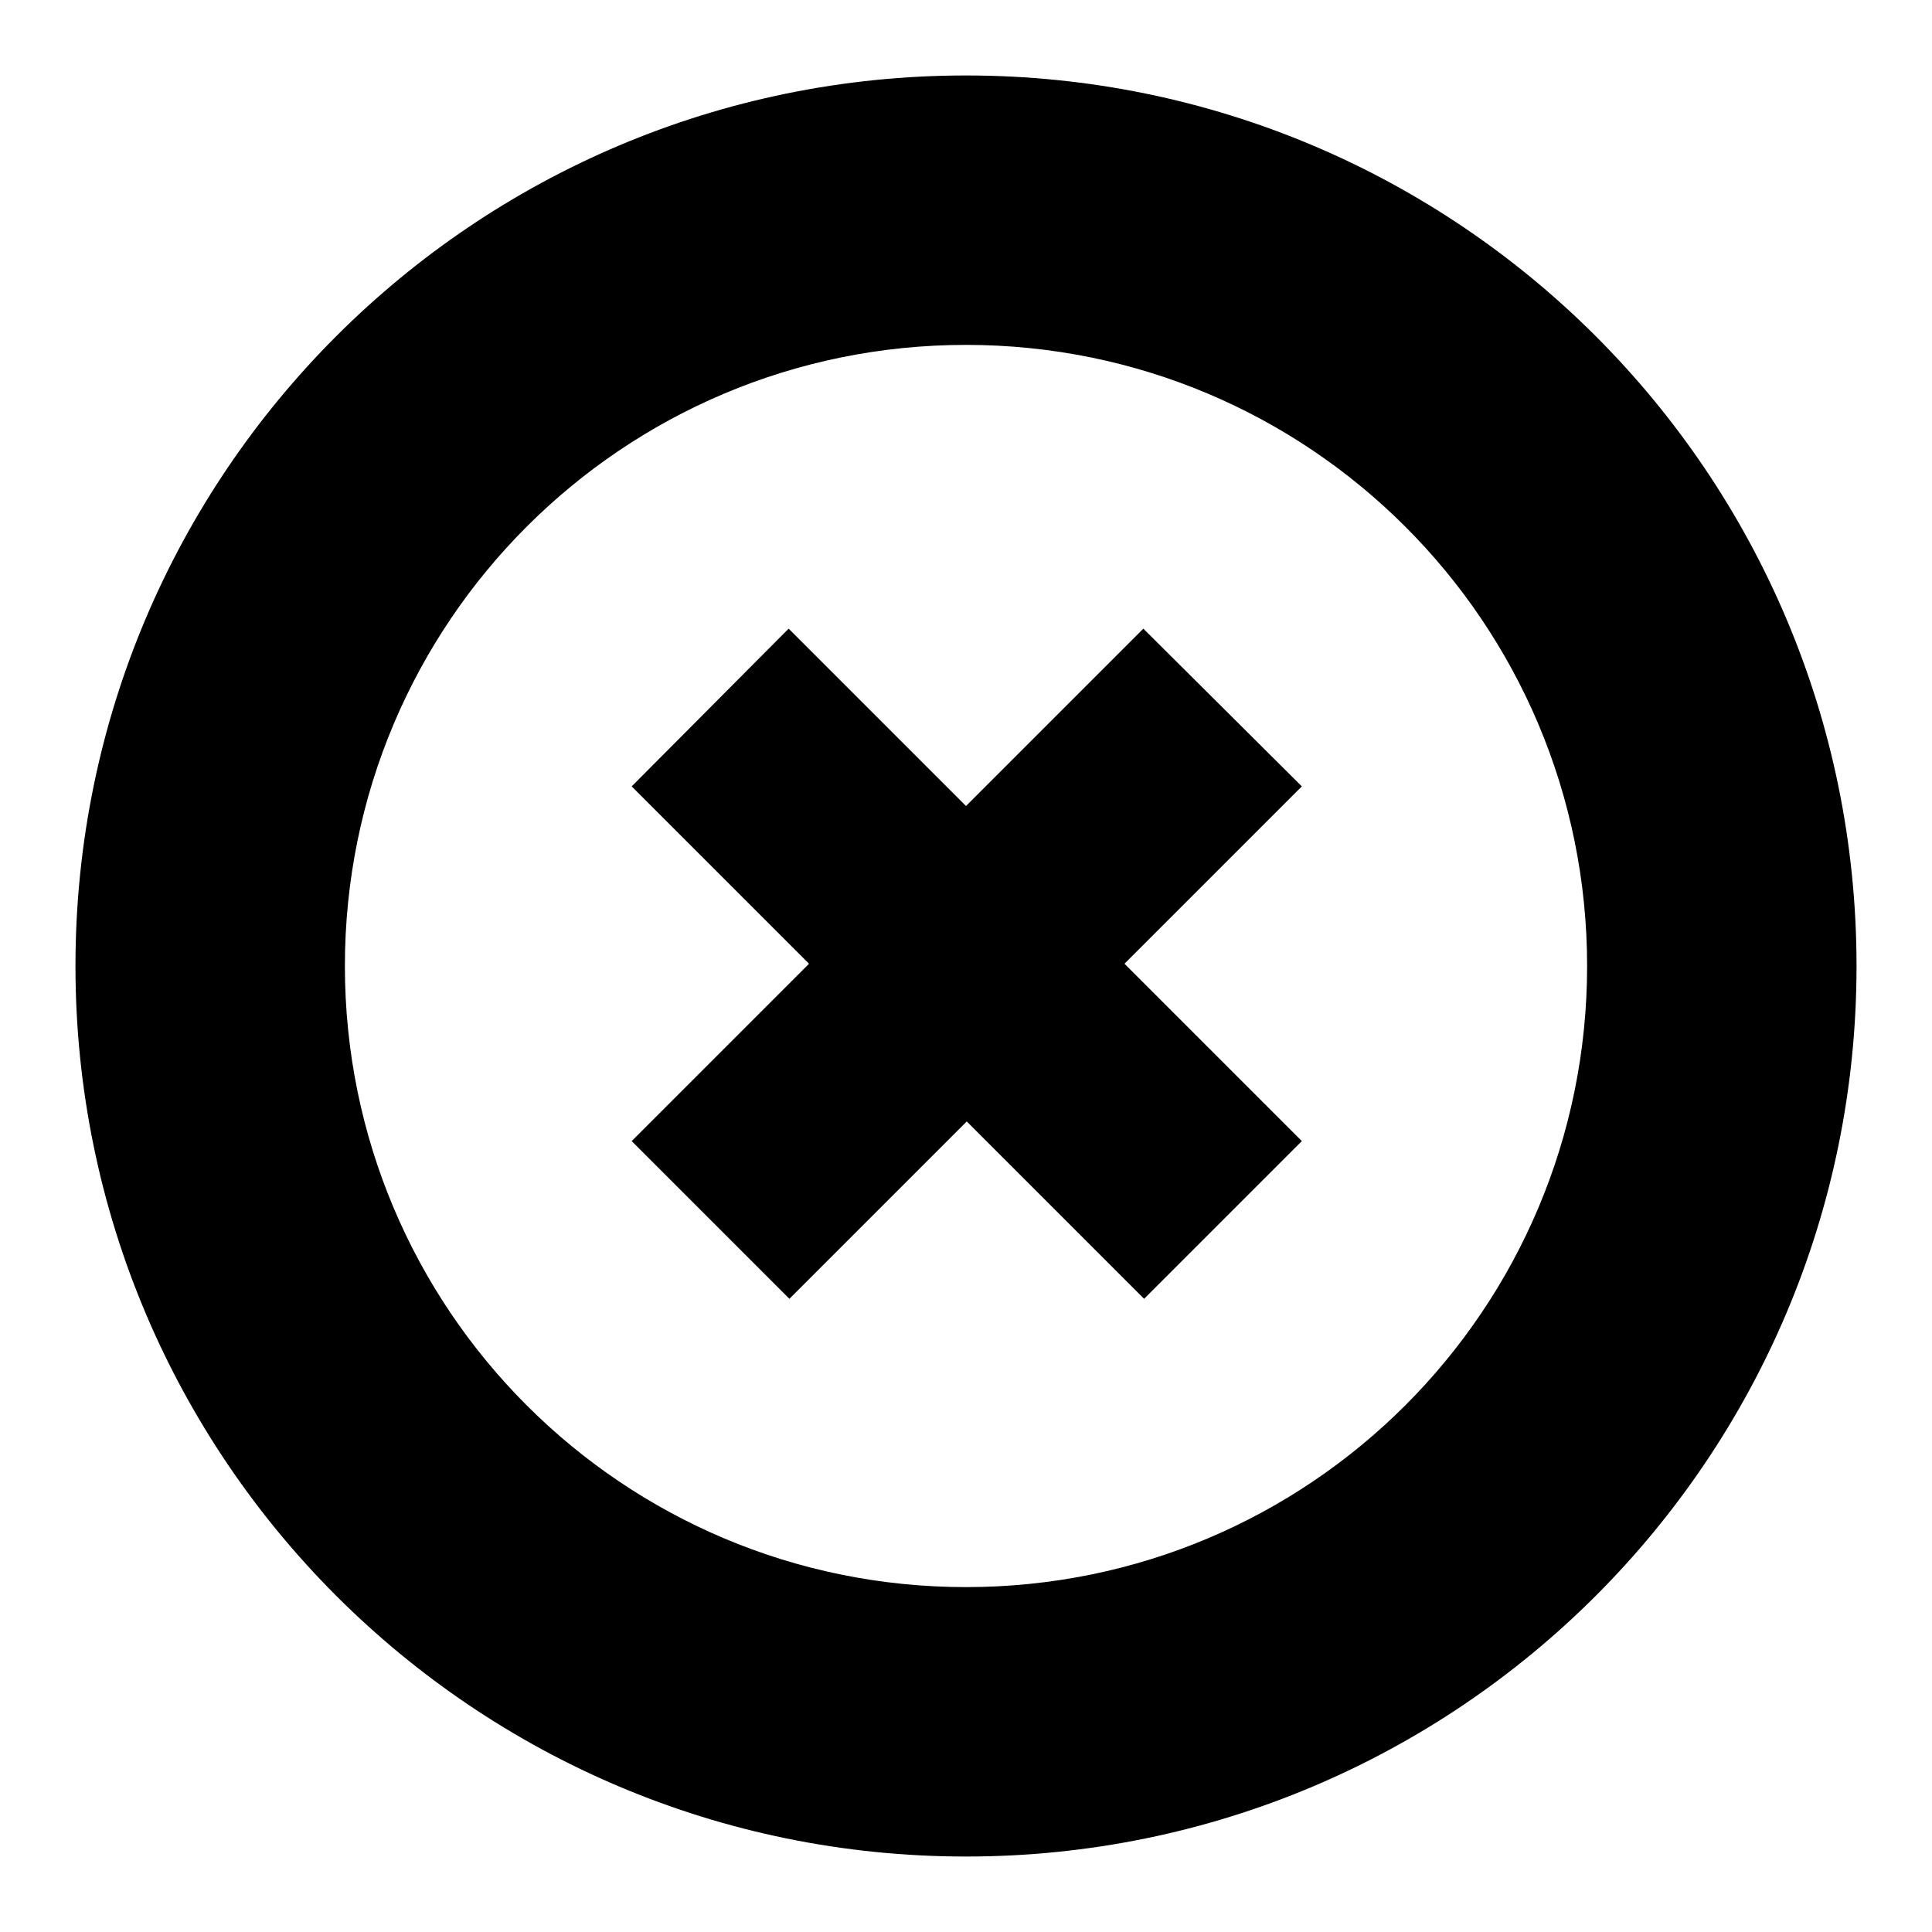
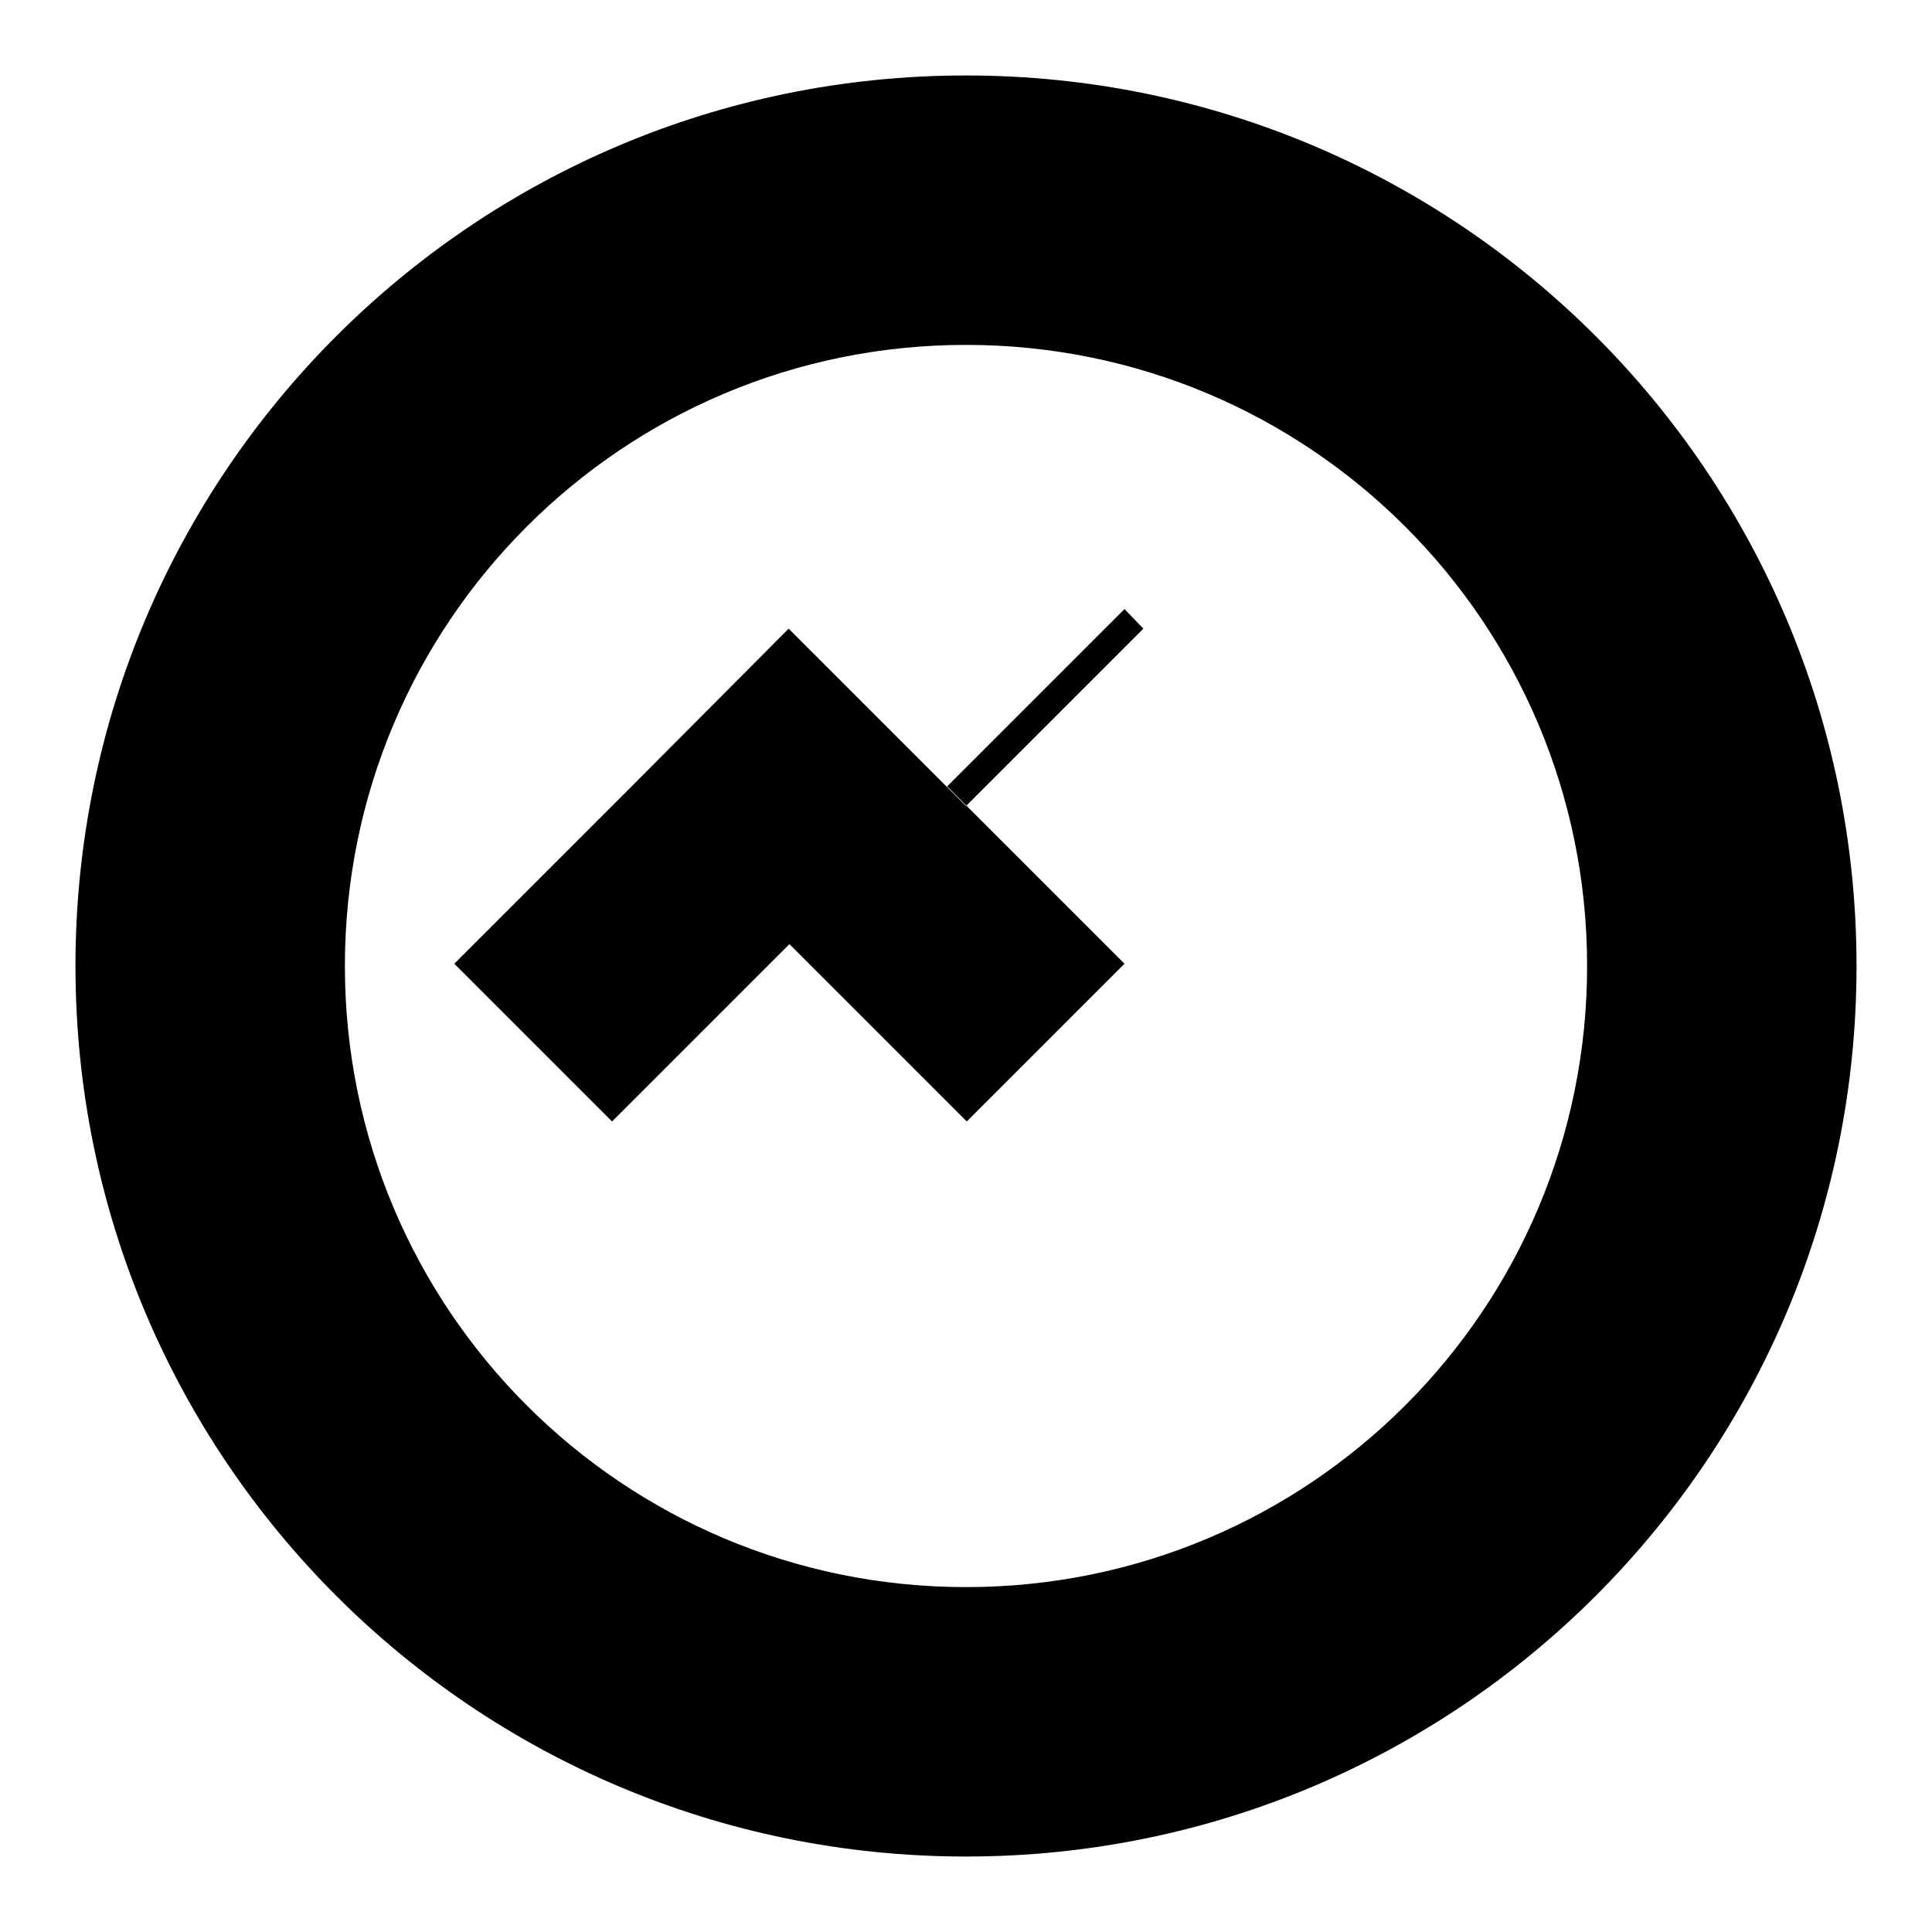
<svg xmlns="http://www.w3.org/2000/svg" version="1.1" x="0px" y="0px" viewBox="0 0 256 256" enable-background="new 0 0 256 256" xml:space="preserve">
  <g>
    <g>
      <g>
        <g id="Decline">
          <g>
-             <path fill="#000000" d="M128,10C62.8,10,10,62.8,10,128c0,65.2,52.8,118,118,118c65.2,0,118-52.8,118-118C246,62.8,193.2,10,128,10z M128,210.3c-45.5,0-82.3-36.8-82.3-82.3c0-45.5,36.8-82.3,82.3-82.3c45.5,0,82.3,36.8,82.3,82.3C210.3,173.5,173.5,210.3,128,210.3z M151.5,83.3L128,106.8l-23.5-23.5l-20.8,20.9l23.5,23.5l-23.5,23.5l20.9,20.9l23.5-23.5l23.5,23.5l20.9-20.9l-23.5-23.5l23.5-23.5L151.5,83.3z" />
+             <path fill="#000000" d="M128,10C62.8,10,10,62.8,10,128c0,65.2,52.8,118,118,118c65.2,0,118-52.8,118-118C246,62.8,193.2,10,128,10z M128,210.3c-45.5,0-82.3-36.8-82.3-82.3c0-45.5,36.8-82.3,82.3-82.3c45.5,0,82.3,36.8,82.3,82.3C210.3,173.5,173.5,210.3,128,210.3z M151.5,83.3L128,106.8l-23.5-23.5l-20.8,20.9l-23.5,23.5l20.9,20.9l23.5-23.5l23.5,23.5l20.9-20.9l-23.5-23.5l23.5-23.5L151.5,83.3z" />
          </g>
        </g>
      </g>
      <g />
      <g />
      <g />
      <g />
      <g />
      <g />
      <g />
      <g />
      <g />
      <g />
      <g />
      <g />
      <g />
      <g />
      <g />
    </g>
  </g>
</svg>